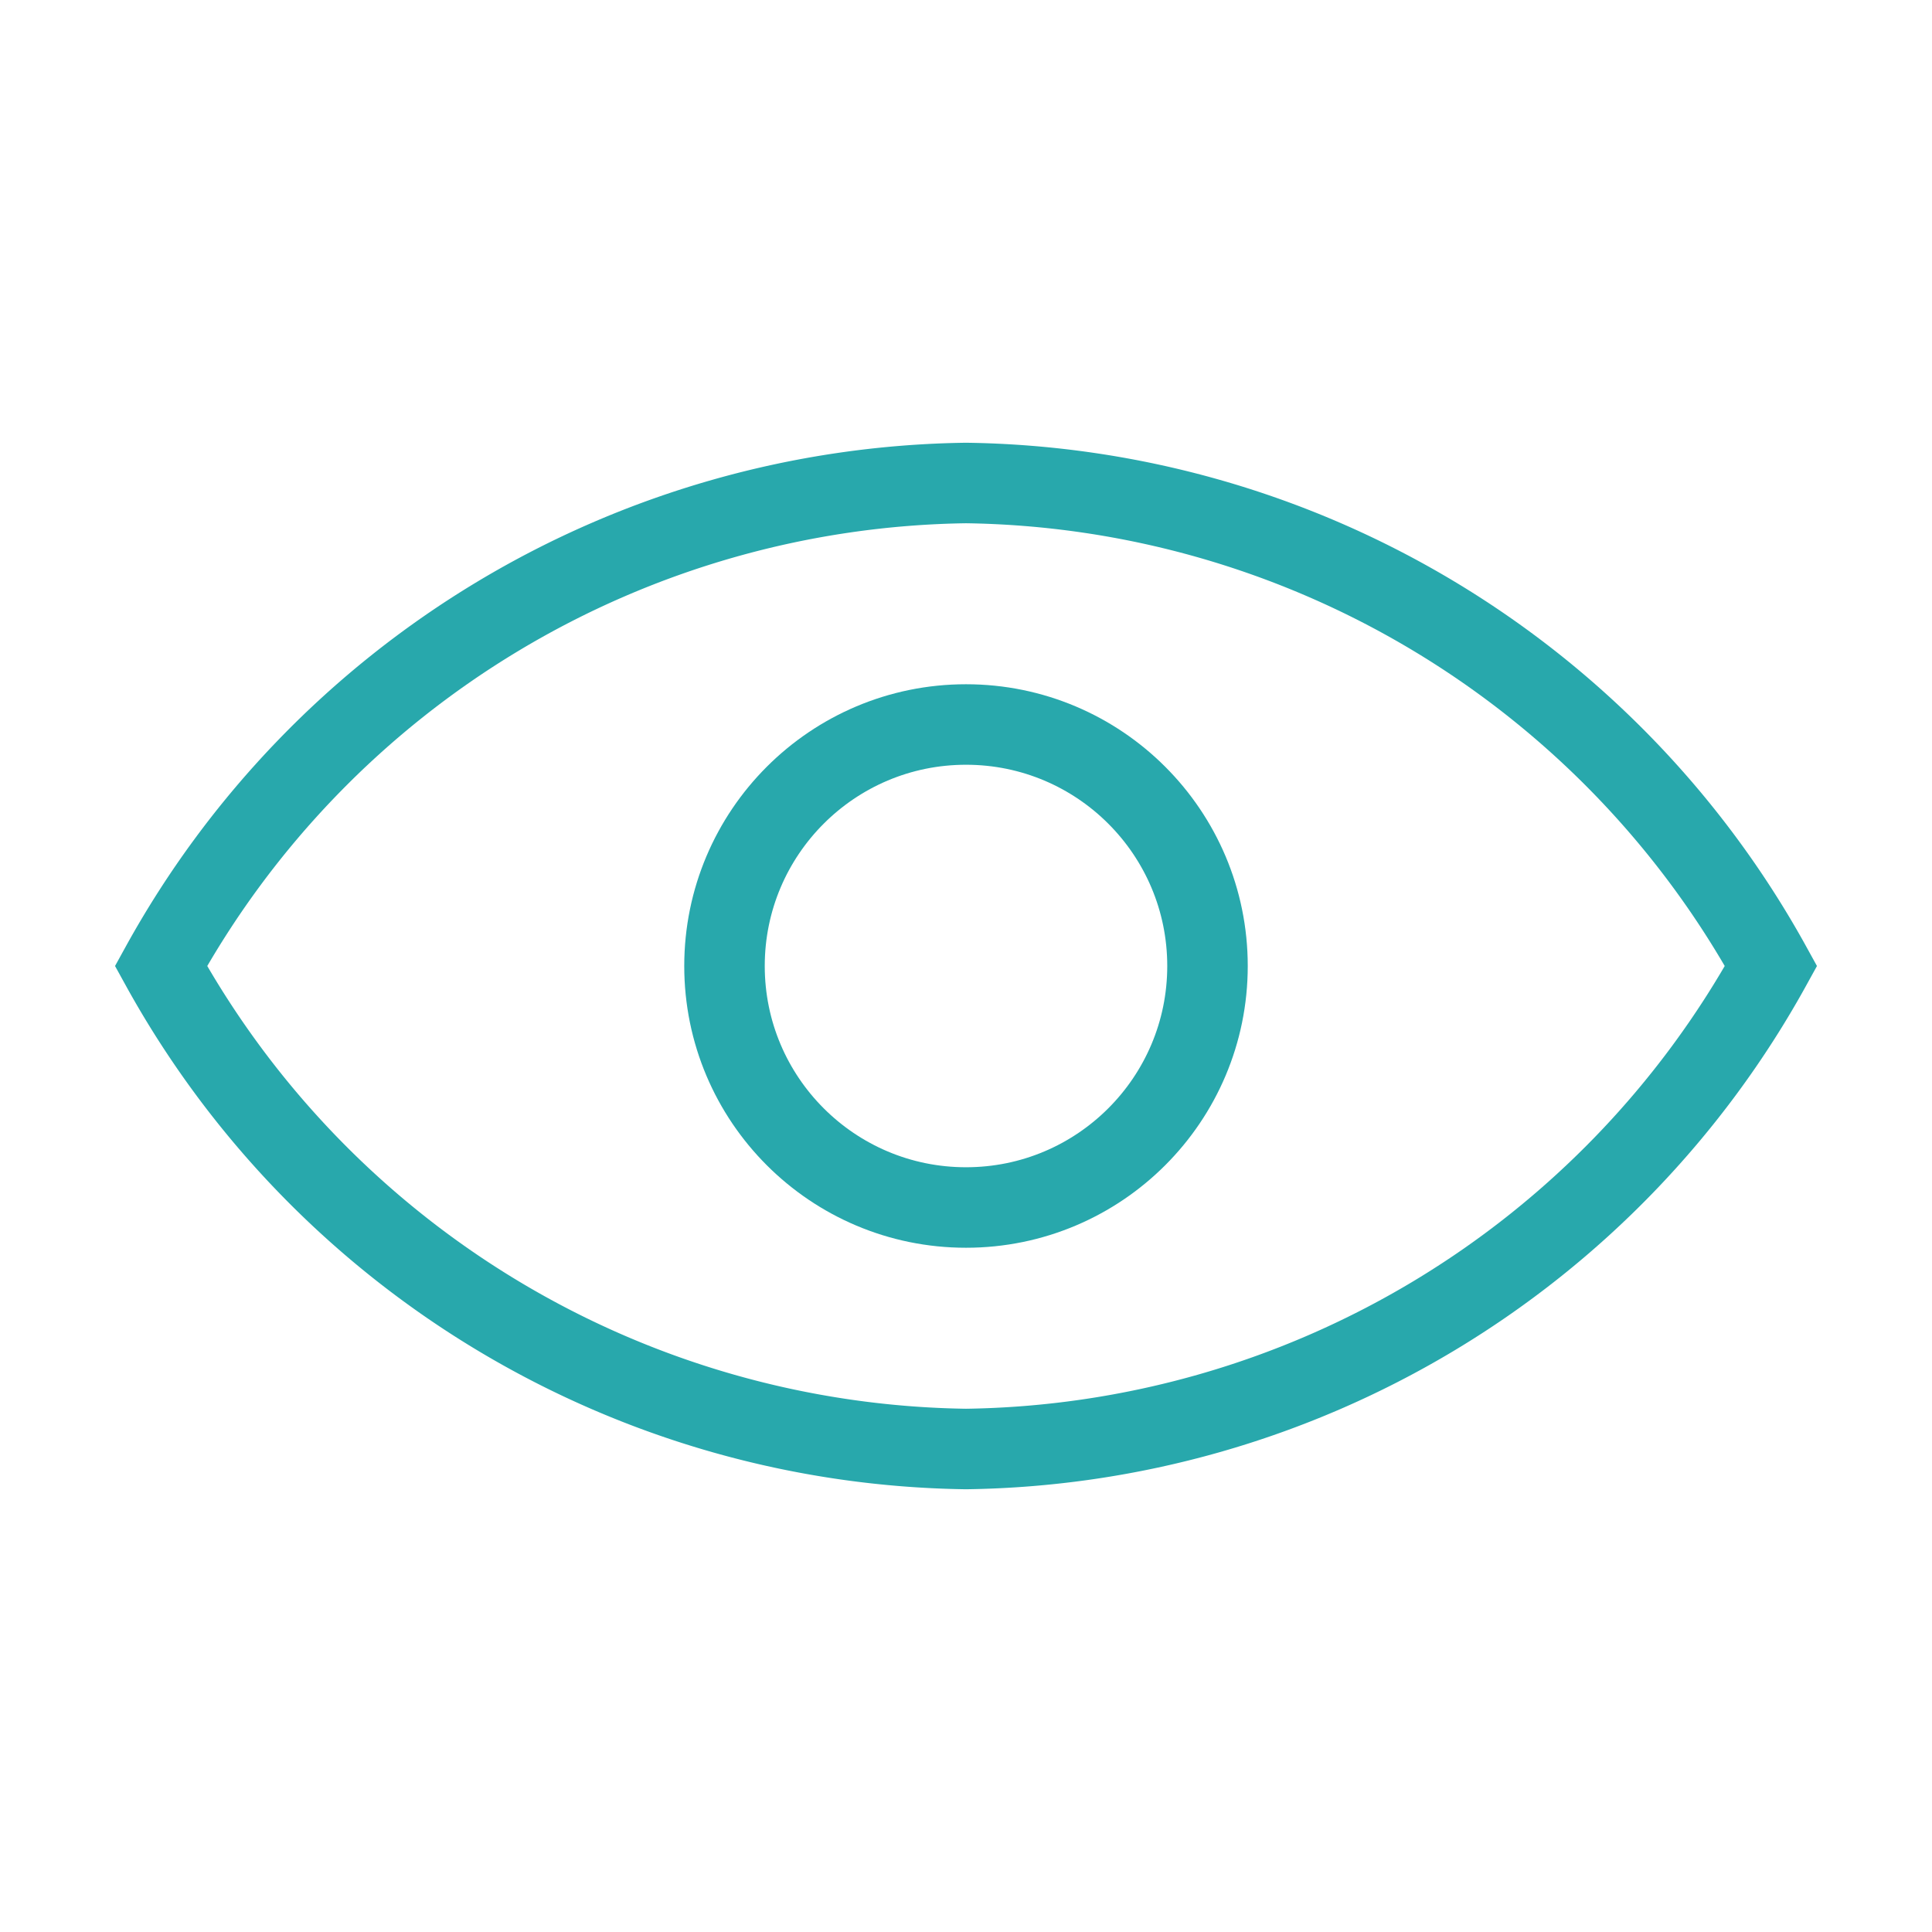
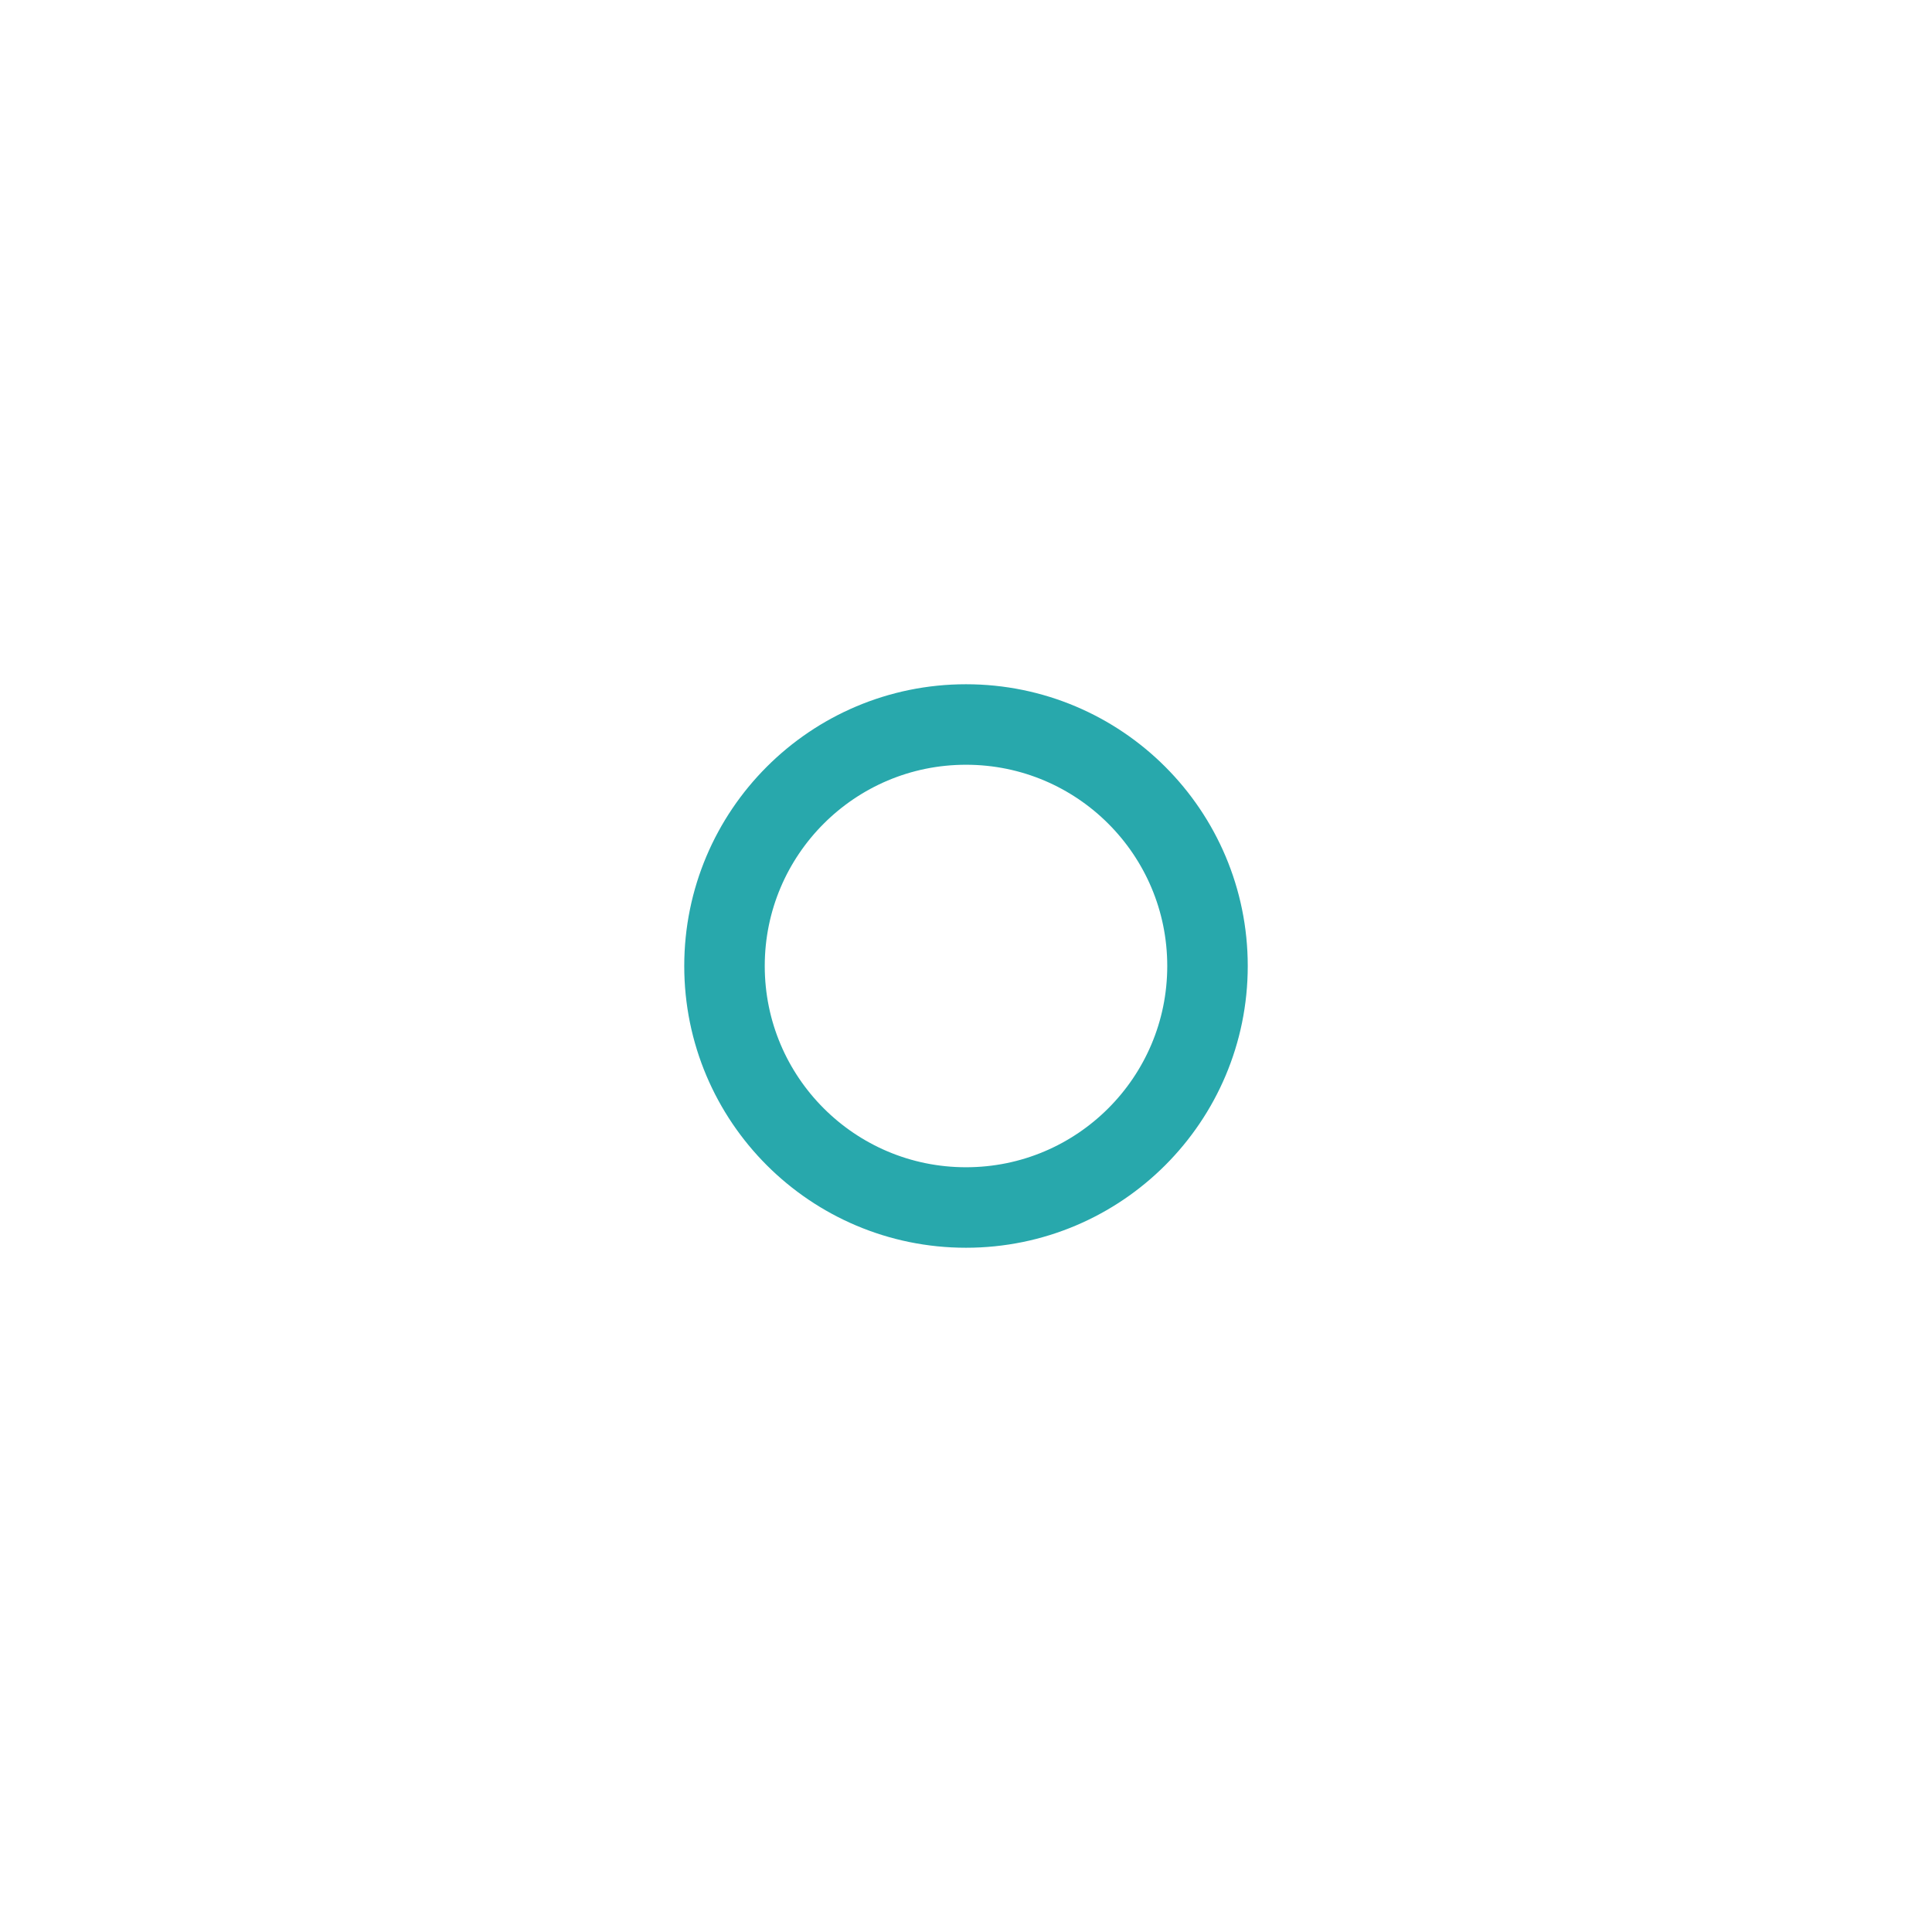
<svg xmlns="http://www.w3.org/2000/svg" viewBox="0 0 24 24">
-   <path d="M22,12a11.6,11.6,0,0,1-10,6A11.6,11.6,0,0,1,2,12,11.6,11.6,0,0,1,12,6,11.6,11.6,0,0,1,22,12Z" fill="none" stroke="#28A8AC" />
  <circle cx="12" cy="12" r="3" fill="none" stroke="#28A8AC" />
</svg>